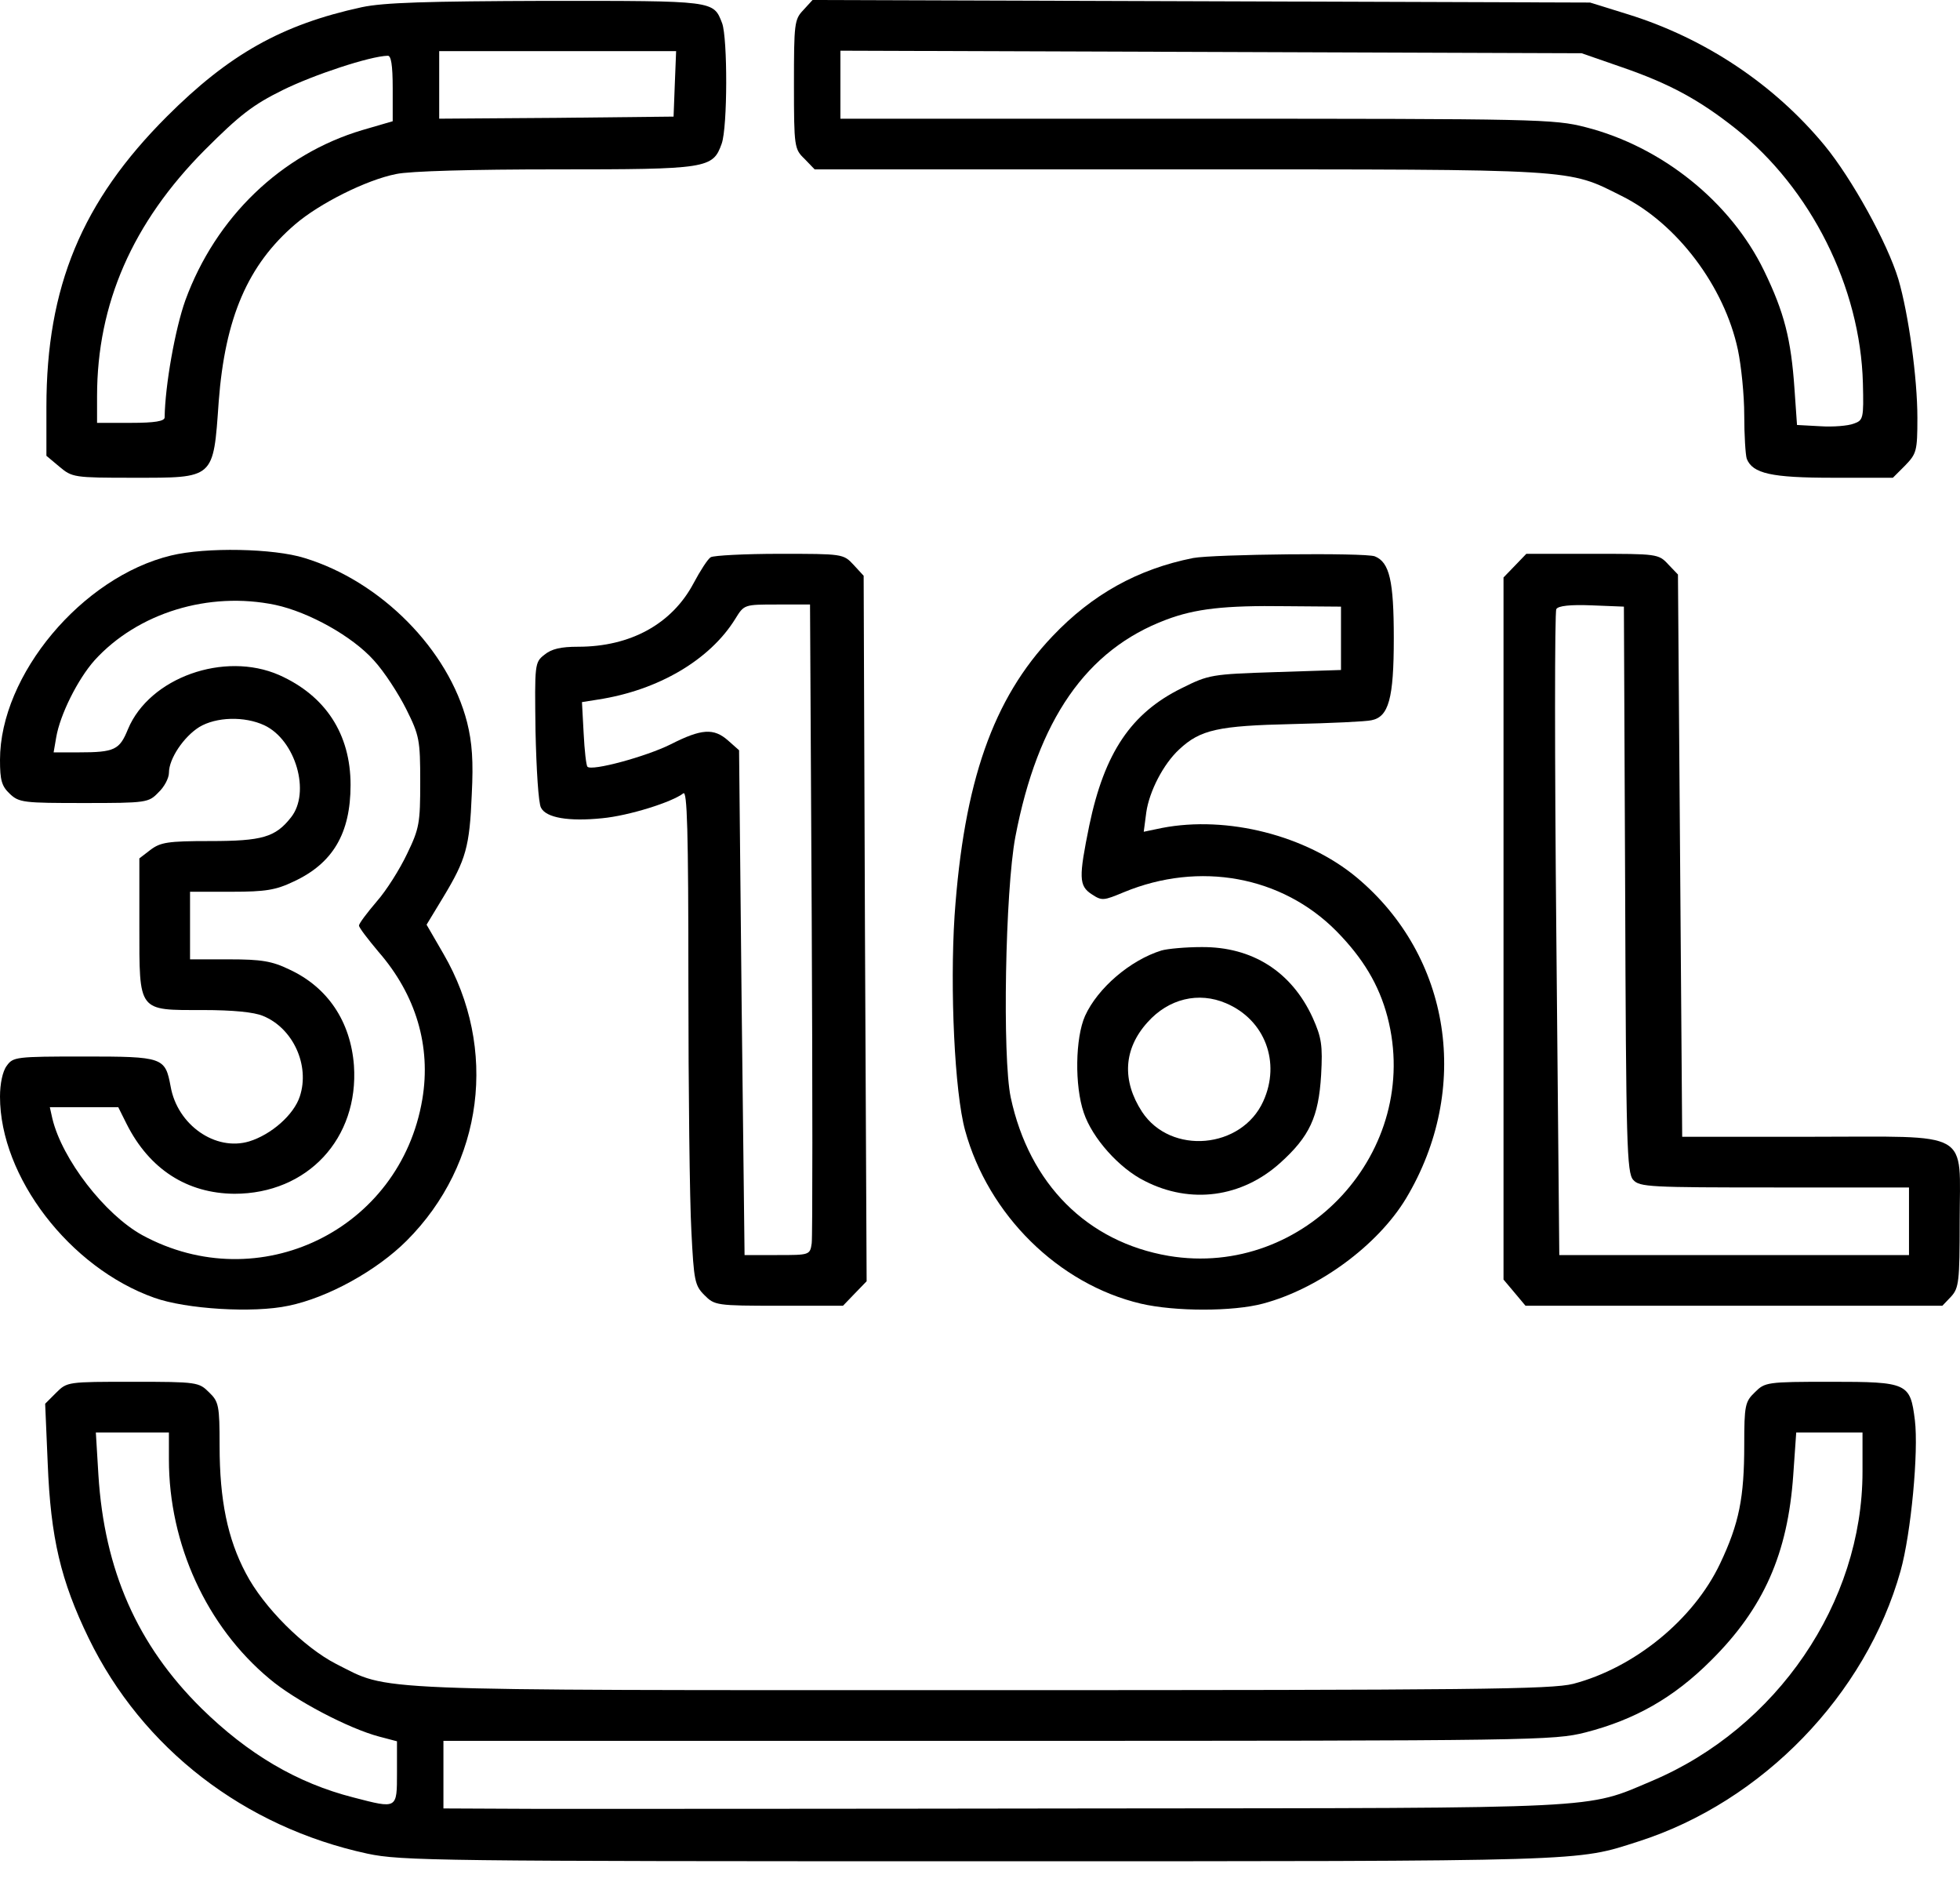
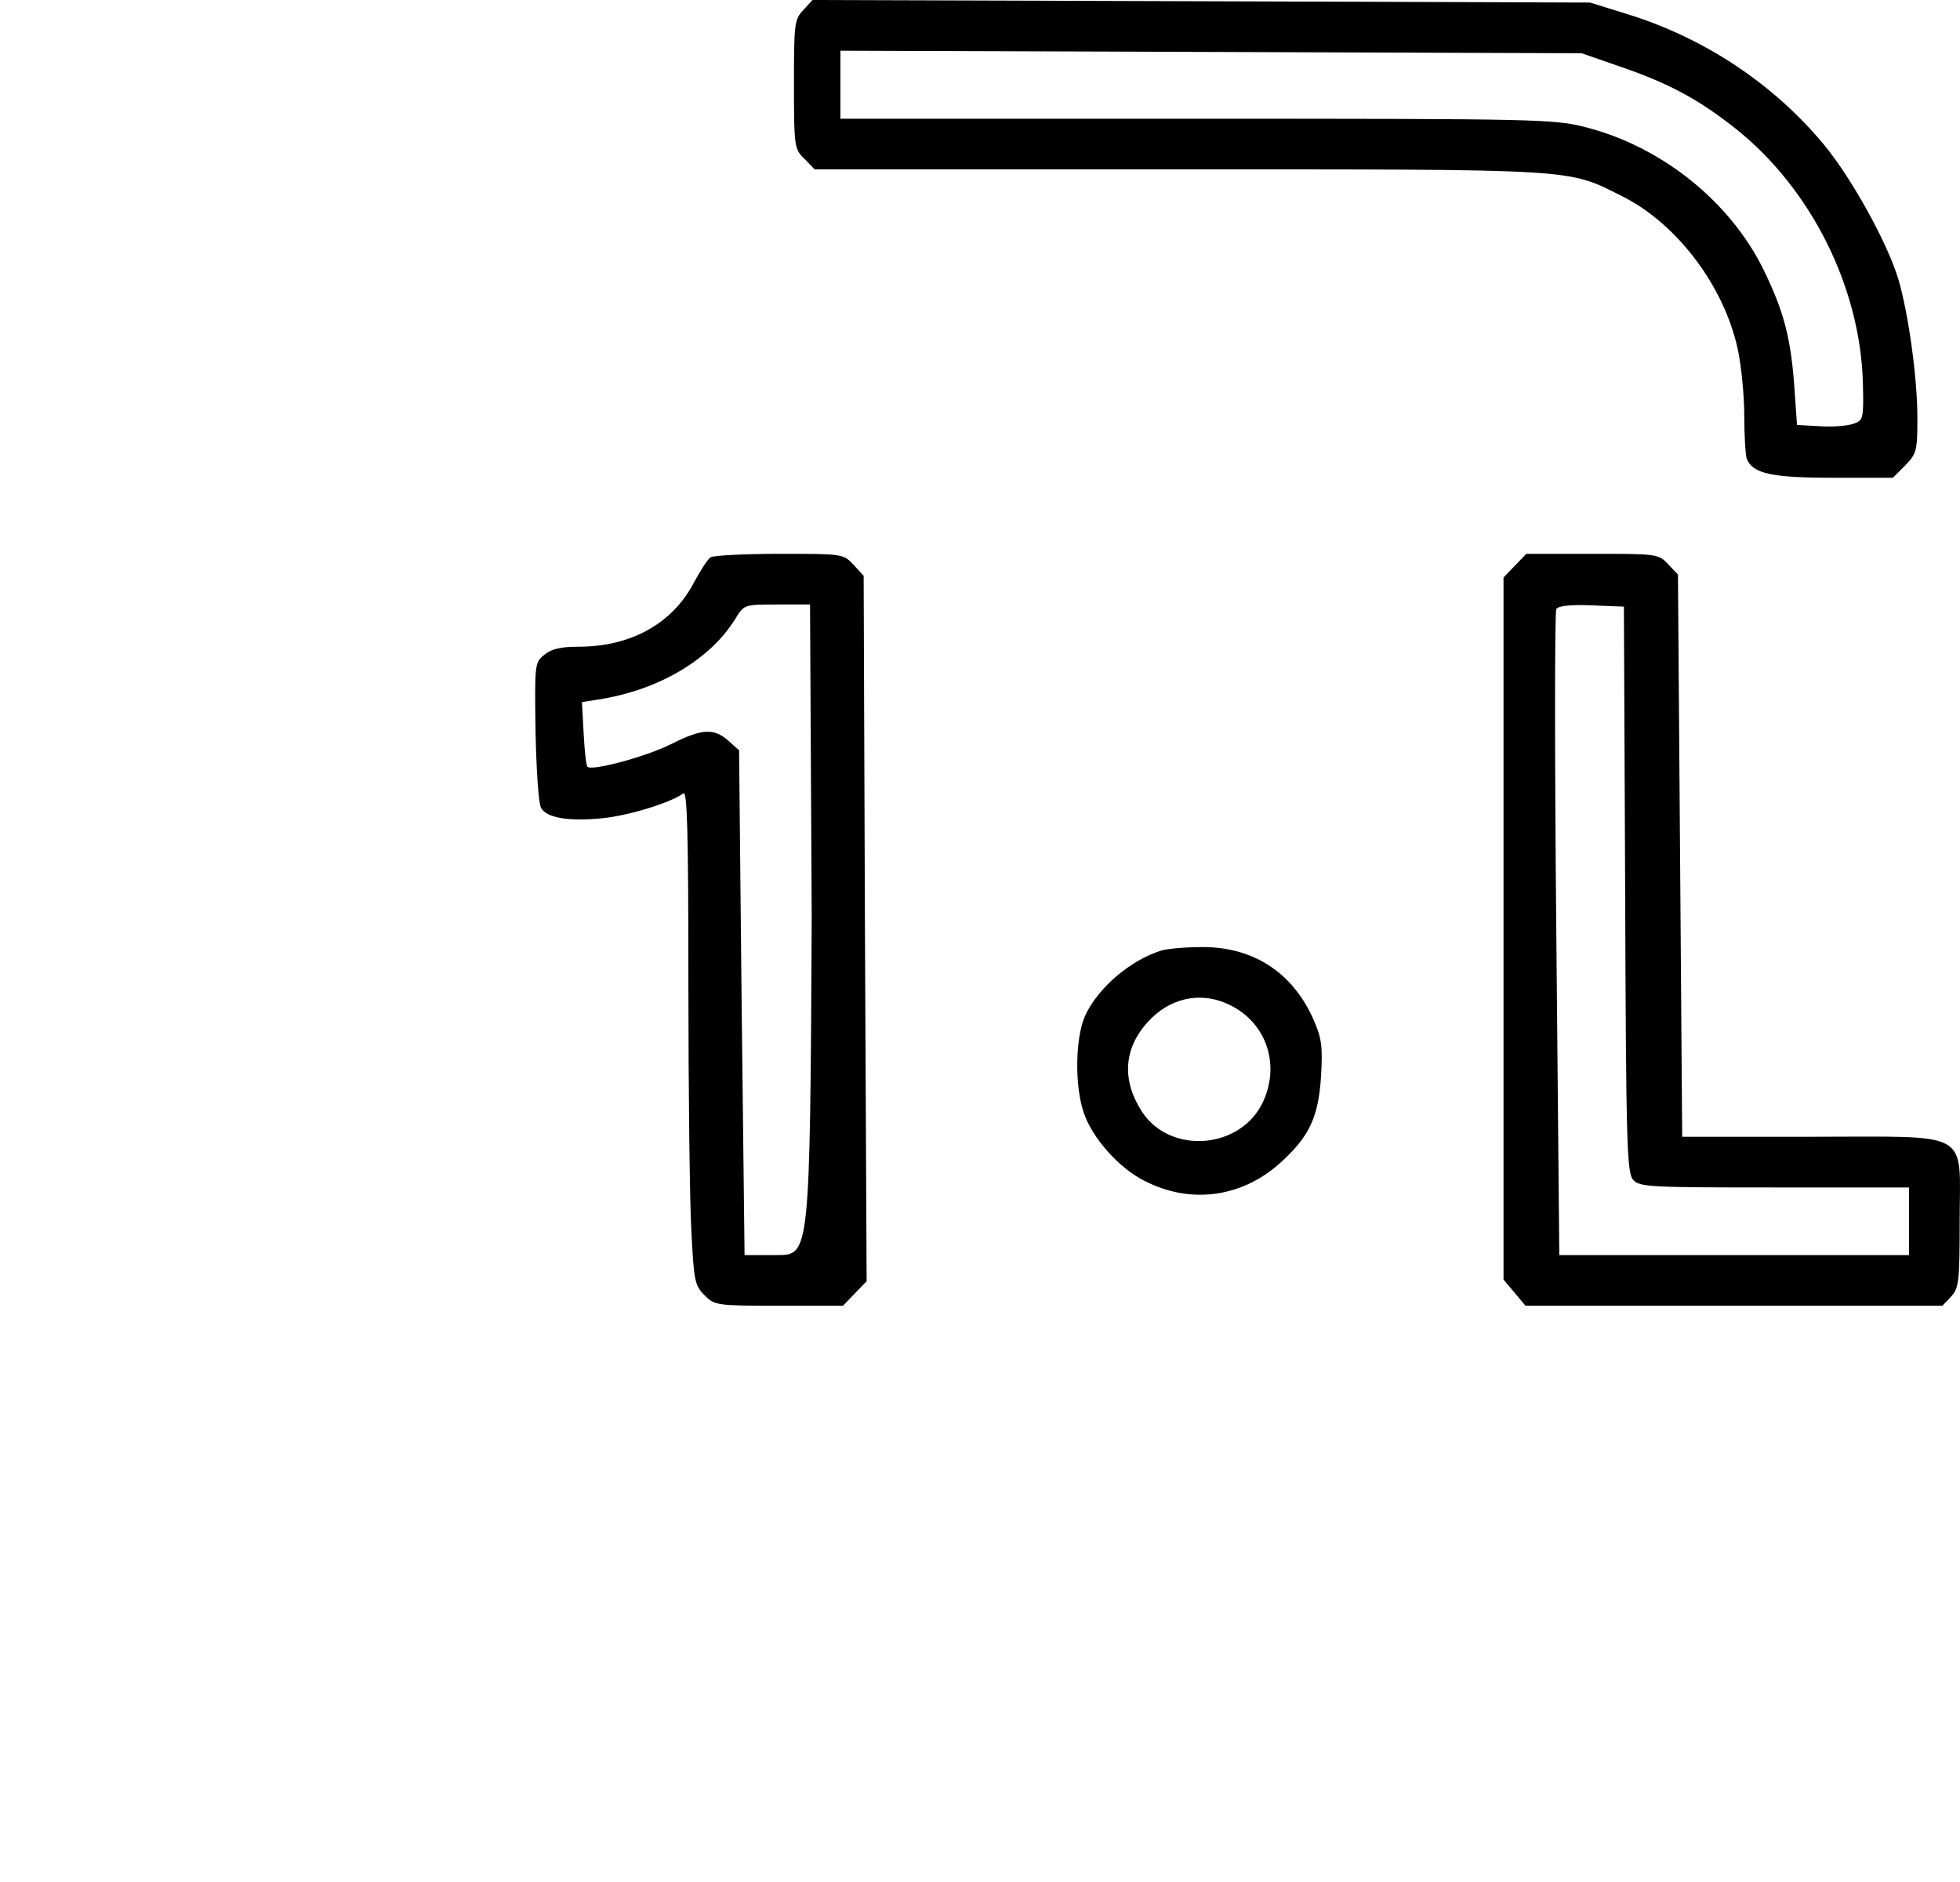
<svg xmlns="http://www.w3.org/2000/svg" width="50" height="48" viewBox="0 0 50 48" fill="none">
-   <path d="M9.232 0.183C7.196 0.625 5.849 1.379 4.254 2.974C2.089 5.139 1.184 7.316 1.184 10.375V11.625L1.518 11.905C1.841 12.175 1.884 12.185 3.392 12.185C5.482 12.185 5.439 12.229 5.579 10.246C5.741 8.102 6.323 6.755 7.53 5.721C8.144 5.193 9.34 4.59 10.104 4.439C10.449 4.363 12.065 4.32 14.177 4.32C18.056 4.32 18.185 4.299 18.411 3.663C18.562 3.232 18.562 0.98 18.422 0.593C18.196 0.011 18.25 0.022 13.951 0.022C10.87 0.032 9.792 0.065 9.232 0.183ZM17.215 2.133L17.183 2.974L14.199 3.006L11.204 3.027V2.166V1.304H14.22H17.248L17.215 2.133ZM10.018 2.252V3.092L9.243 3.318C7.174 3.933 5.504 5.538 4.728 7.66C4.47 8.382 4.211 9.826 4.2 10.645C4.2 10.742 3.953 10.785 3.338 10.785H2.476V10.106C2.476 7.747 3.382 5.678 5.224 3.825C6.118 2.931 6.452 2.672 7.217 2.295C8.004 1.907 9.437 1.433 9.889 1.422C9.975 1.411 10.018 1.648 10.018 2.252Z" fill="black" />
  <path d="M20.491 0.259C20.265 0.496 20.254 0.603 20.254 2.155C20.254 3.749 20.265 3.803 20.523 4.051L20.782 4.32H30.08C40.326 4.32 39.971 4.299 41.371 4.999C42.782 5.7 43.989 7.305 44.334 8.921C44.42 9.33 44.496 10.074 44.496 10.591C44.496 11.097 44.528 11.604 44.56 11.701C44.711 12.078 45.185 12.185 46.758 12.185H48.288L48.6 11.873C48.891 11.571 48.913 11.507 48.913 10.656C48.913 9.643 48.687 8.005 48.428 7.122C48.148 6.195 47.243 4.557 46.543 3.706C45.261 2.155 43.504 0.98 41.533 0.366L40.563 0.065L30.651 0.032L20.728 5.05447e-05L20.491 0.259ZM41.371 1.713C42.589 2.133 43.343 2.543 44.269 3.275C46.198 4.805 47.459 7.326 47.523 9.772C47.545 10.677 47.534 10.72 47.286 10.806C47.146 10.86 46.769 10.893 46.435 10.871L45.842 10.839L45.778 9.923C45.691 8.652 45.519 7.973 45.002 6.906C44.151 5.15 42.395 3.739 40.445 3.243C39.647 3.038 39.216 3.028 30.522 3.028H21.439V2.166V1.293L30.899 1.325L40.348 1.358L41.371 1.713Z" fill="black" />
-   <path d="M4.364 14.168C2.09 14.717 0 17.217 0 19.382C0 19.9 0.043 20.05 0.248 20.244C0.485 20.471 0.603 20.481 2.144 20.481C3.739 20.481 3.792 20.471 4.04 20.212C4.191 20.072 4.31 19.846 4.31 19.706C4.31 19.35 4.687 18.79 5.085 18.542C5.516 18.283 6.238 18.262 6.745 18.499C7.542 18.876 7.93 20.212 7.423 20.848C7.025 21.354 6.691 21.451 5.355 21.451C4.277 21.451 4.094 21.483 3.836 21.677L3.555 21.893V23.617C3.555 25.825 3.512 25.761 5.172 25.761C5.937 25.761 6.486 25.814 6.712 25.912C7.477 26.224 7.908 27.172 7.65 27.959C7.499 28.433 6.917 28.939 6.357 29.111C5.495 29.37 4.525 28.691 4.353 27.711C4.213 26.967 4.17 26.946 2.144 26.946C0.399 26.946 0.334 26.957 0.172 27.183C0.065 27.323 0 27.646 0 27.969C0 30.016 1.778 32.333 3.933 33.098C4.741 33.389 6.464 33.496 7.359 33.303C8.361 33.098 9.61 32.408 10.375 31.643C12.336 29.682 12.713 26.741 11.313 24.328L10.882 23.584L11.313 22.873C11.884 21.925 11.981 21.602 12.035 20.255C12.078 19.415 12.045 18.941 11.916 18.424C11.442 16.57 9.718 14.825 7.768 14.232C6.982 13.985 5.247 13.952 4.364 14.168ZM7.025 15.428C7.876 15.611 8.986 16.226 9.535 16.84C9.804 17.131 10.171 17.702 10.365 18.09C10.699 18.758 10.72 18.876 10.72 19.943C10.72 20.988 10.699 21.128 10.386 21.774C10.203 22.162 9.858 22.712 9.61 22.992C9.363 23.283 9.158 23.552 9.158 23.606C9.158 23.66 9.384 23.951 9.654 24.274C10.613 25.373 11 26.687 10.774 28.034C10.214 31.374 6.605 33.119 3.631 31.503C2.672 30.975 1.584 29.564 1.336 28.53L1.271 28.239H2.144H3.017L3.232 28.67C3.814 29.823 4.773 30.437 5.98 30.447C7.844 30.447 9.158 29.036 9.029 27.172C8.943 26.052 8.361 25.179 7.38 24.726C6.939 24.511 6.658 24.468 5.85 24.468H4.848V23.606V22.744H5.904C6.777 22.744 7.035 22.701 7.488 22.485C8.49 22.022 8.943 21.257 8.943 20.018C8.943 18.725 8.307 17.745 7.122 17.217C5.721 16.603 3.814 17.282 3.265 18.596C3.049 19.124 2.931 19.189 2.004 19.189H1.368L1.433 18.811C1.53 18.23 1.982 17.325 2.413 16.84C3.512 15.633 5.322 15.073 7.025 15.428Z" fill="black" />
-   <path d="M18.132 14.211C18.057 14.254 17.863 14.556 17.691 14.879C17.141 15.913 16.085 16.495 14.749 16.495C14.307 16.495 14.07 16.549 13.887 16.7C13.639 16.894 13.639 16.937 13.661 18.65C13.683 19.62 13.736 20.492 13.801 20.6C13.93 20.859 14.512 20.956 15.363 20.869C16.042 20.805 17.141 20.46 17.432 20.234C17.529 20.158 17.561 21.139 17.561 25.071C17.561 27.797 17.594 30.631 17.637 31.396C17.701 32.667 17.723 32.786 17.971 33.033C18.229 33.292 18.272 33.303 19.867 33.303H21.505L21.806 32.99L22.108 32.678L22.065 23.681L22.032 14.685L21.774 14.405C21.515 14.125 21.494 14.125 19.889 14.125C18.994 14.125 18.208 14.168 18.132 14.211ZM20.707 23.412C20.729 27.819 20.729 31.547 20.707 31.708C20.664 32.01 20.653 32.01 19.824 32.01H18.994L18.919 25.567L18.854 19.135L18.574 18.887C18.208 18.564 17.895 18.585 17.109 18.984C16.484 19.296 15.094 19.674 14.986 19.555C14.954 19.523 14.911 19.146 14.889 18.704L14.846 17.907L15.256 17.842C16.796 17.605 18.111 16.829 18.757 15.784C18.983 15.418 18.983 15.418 19.824 15.418H20.664L20.707 23.412Z" fill="black" />
-   <path d="M30.438 14.232C29.026 14.513 27.863 15.159 26.85 16.226C25.331 17.82 24.588 19.943 24.351 23.358C24.232 25.222 24.351 27.851 24.62 28.831C25.212 30.986 27.001 32.753 29.102 33.249C29.975 33.453 31.451 33.453 32.216 33.249C33.638 32.872 35.146 31.762 35.868 30.566C37.538 27.776 37.021 24.392 34.608 22.378C33.325 21.311 31.311 20.794 29.641 21.117L29.177 21.214L29.242 20.718C29.317 20.191 29.673 19.49 30.082 19.113C30.621 18.607 31.084 18.51 32.97 18.467C33.95 18.445 34.855 18.402 34.985 18.37C35.426 18.284 35.556 17.82 35.556 16.28C35.556 14.814 35.448 14.34 35.071 14.189C34.812 14.092 30.955 14.136 30.438 14.232ZM34.209 16.28V17.088L32.539 17.142C30.912 17.195 30.837 17.206 30.147 17.551C28.854 18.187 28.175 19.199 27.788 21.052C27.518 22.378 27.518 22.593 27.852 22.809C28.111 22.981 28.154 22.97 28.671 22.755C30.6 21.958 32.7 22.345 34.09 23.746C34.769 24.436 35.178 25.114 35.394 25.933C36.288 29.349 33.293 32.613 29.813 32.031C27.734 31.676 26.258 30.2 25.784 27.991C25.568 26.968 25.643 22.712 25.902 21.343C26.473 18.359 27.712 16.57 29.748 15.806C30.492 15.525 31.235 15.439 32.808 15.461L34.209 15.472V16.28Z" fill="black" />
+   <path d="M18.132 14.211C18.057 14.254 17.863 14.556 17.691 14.879C17.141 15.913 16.085 16.495 14.749 16.495C14.307 16.495 14.07 16.549 13.887 16.7C13.639 16.894 13.639 16.937 13.661 18.65C13.683 19.62 13.736 20.492 13.801 20.6C13.93 20.859 14.512 20.956 15.363 20.869C16.042 20.805 17.141 20.46 17.432 20.234C17.529 20.158 17.561 21.139 17.561 25.071C17.561 27.797 17.594 30.631 17.637 31.396C17.701 32.667 17.723 32.786 17.971 33.033C18.229 33.292 18.272 33.303 19.867 33.303H21.505L21.806 32.99L22.108 32.678L22.065 23.681L22.032 14.685L21.774 14.405C21.515 14.125 21.494 14.125 19.889 14.125C18.994 14.125 18.208 14.168 18.132 14.211ZM20.707 23.412C20.664 32.01 20.653 32.01 19.824 32.01H18.994L18.919 25.567L18.854 19.135L18.574 18.887C18.208 18.564 17.895 18.585 17.109 18.984C16.484 19.296 15.094 19.674 14.986 19.555C14.954 19.523 14.911 19.146 14.889 18.704L14.846 17.907L15.256 17.842C16.796 17.605 18.111 16.829 18.757 15.784C18.983 15.418 18.983 15.418 19.824 15.418H20.664L20.707 23.412Z" fill="black" />
  <path d="M29.629 24.242C28.832 24.489 28.002 25.2 27.679 25.912C27.431 26.472 27.41 27.689 27.647 28.379C27.862 29.025 28.552 29.801 29.209 30.124C30.372 30.717 31.676 30.544 32.657 29.661C33.411 28.982 33.637 28.486 33.702 27.42C33.745 26.655 33.712 26.461 33.486 25.955C32.947 24.78 31.945 24.145 30.653 24.155C30.243 24.155 29.78 24.198 29.629 24.242ZM31.277 25.588C32.269 26.009 32.678 27.097 32.226 28.088C31.676 29.305 29.866 29.467 29.134 28.357C28.616 27.56 28.659 26.752 29.274 26.073C29.812 25.47 30.577 25.287 31.277 25.588Z" fill="black" />
  <path d="M38.646 14.427L38.355 14.728V23.681V32.635L38.636 32.969L38.916 33.303H44.227H49.55L49.776 33.066C49.97 32.85 49.992 32.689 49.992 31.148C49.992 28.788 50.358 28.993 46.199 28.993H42.913L42.859 21.828L42.805 14.653L42.557 14.394C42.31 14.125 42.267 14.125 40.618 14.125H38.937L38.646 14.427ZM41.458 22.68C41.48 29.209 41.502 29.909 41.663 30.092C41.825 30.275 42.083 30.286 45.272 30.286H48.699V31.148V32.01H44.238H39.778L39.702 23.832C39.659 19.34 39.659 15.601 39.702 15.536C39.745 15.45 40.069 15.418 40.596 15.439L41.426 15.472L41.458 22.68Z" fill="black" />
-   <path d="M1.432 35.522L1.152 35.802L1.217 37.322C1.292 39.228 1.551 40.317 2.262 41.782C3.63 44.594 6.227 46.598 9.373 47.277C10.235 47.46 11.162 47.471 25.049 47.471C40.672 47.471 40.187 47.481 41.803 46.964C44.96 45.952 47.599 43.226 48.483 40.069C48.752 39.11 48.946 37.02 48.849 36.222C48.731 35.274 48.666 35.242 46.705 35.242C45.068 35.242 45.024 35.253 44.766 35.511C44.518 35.748 44.496 35.845 44.496 36.847C44.496 38.194 44.367 38.851 43.882 39.875C43.204 41.308 41.695 42.536 40.133 42.946C39.573 43.086 37.666 43.107 25.017 43.107C9.071 43.107 9.976 43.139 8.576 42.439C7.757 42.019 6.723 40.995 6.27 40.123C5.807 39.25 5.602 38.259 5.602 36.88C5.602 35.845 5.58 35.748 5.333 35.511C5.074 35.253 5.031 35.242 3.393 35.242C1.723 35.242 1.713 35.242 1.432 35.522ZM4.309 37.224C4.309 39.379 5.268 41.48 6.873 42.816C7.52 43.366 8.899 44.088 9.675 44.292L10.127 44.411V45.208C10.127 46.145 10.138 46.135 9.017 45.844C7.574 45.477 6.324 44.734 5.139 43.571C3.501 41.954 2.661 40.047 2.51 37.612L2.445 36.535H3.372H4.309V37.224ZM47.513 37.537C47.513 40.877 45.326 44.077 42.137 45.424C40.435 46.145 41.027 46.113 28.012 46.124C21.526 46.135 15.116 46.135 13.769 46.135L11.312 46.124V45.262V44.4H25.459C39.196 44.4 39.637 44.389 40.446 44.185C41.706 43.861 42.697 43.301 43.645 42.353C44.992 41.017 45.606 39.627 45.746 37.623L45.822 36.535H46.662H47.513V37.537Z" fill="black" />
</svg>